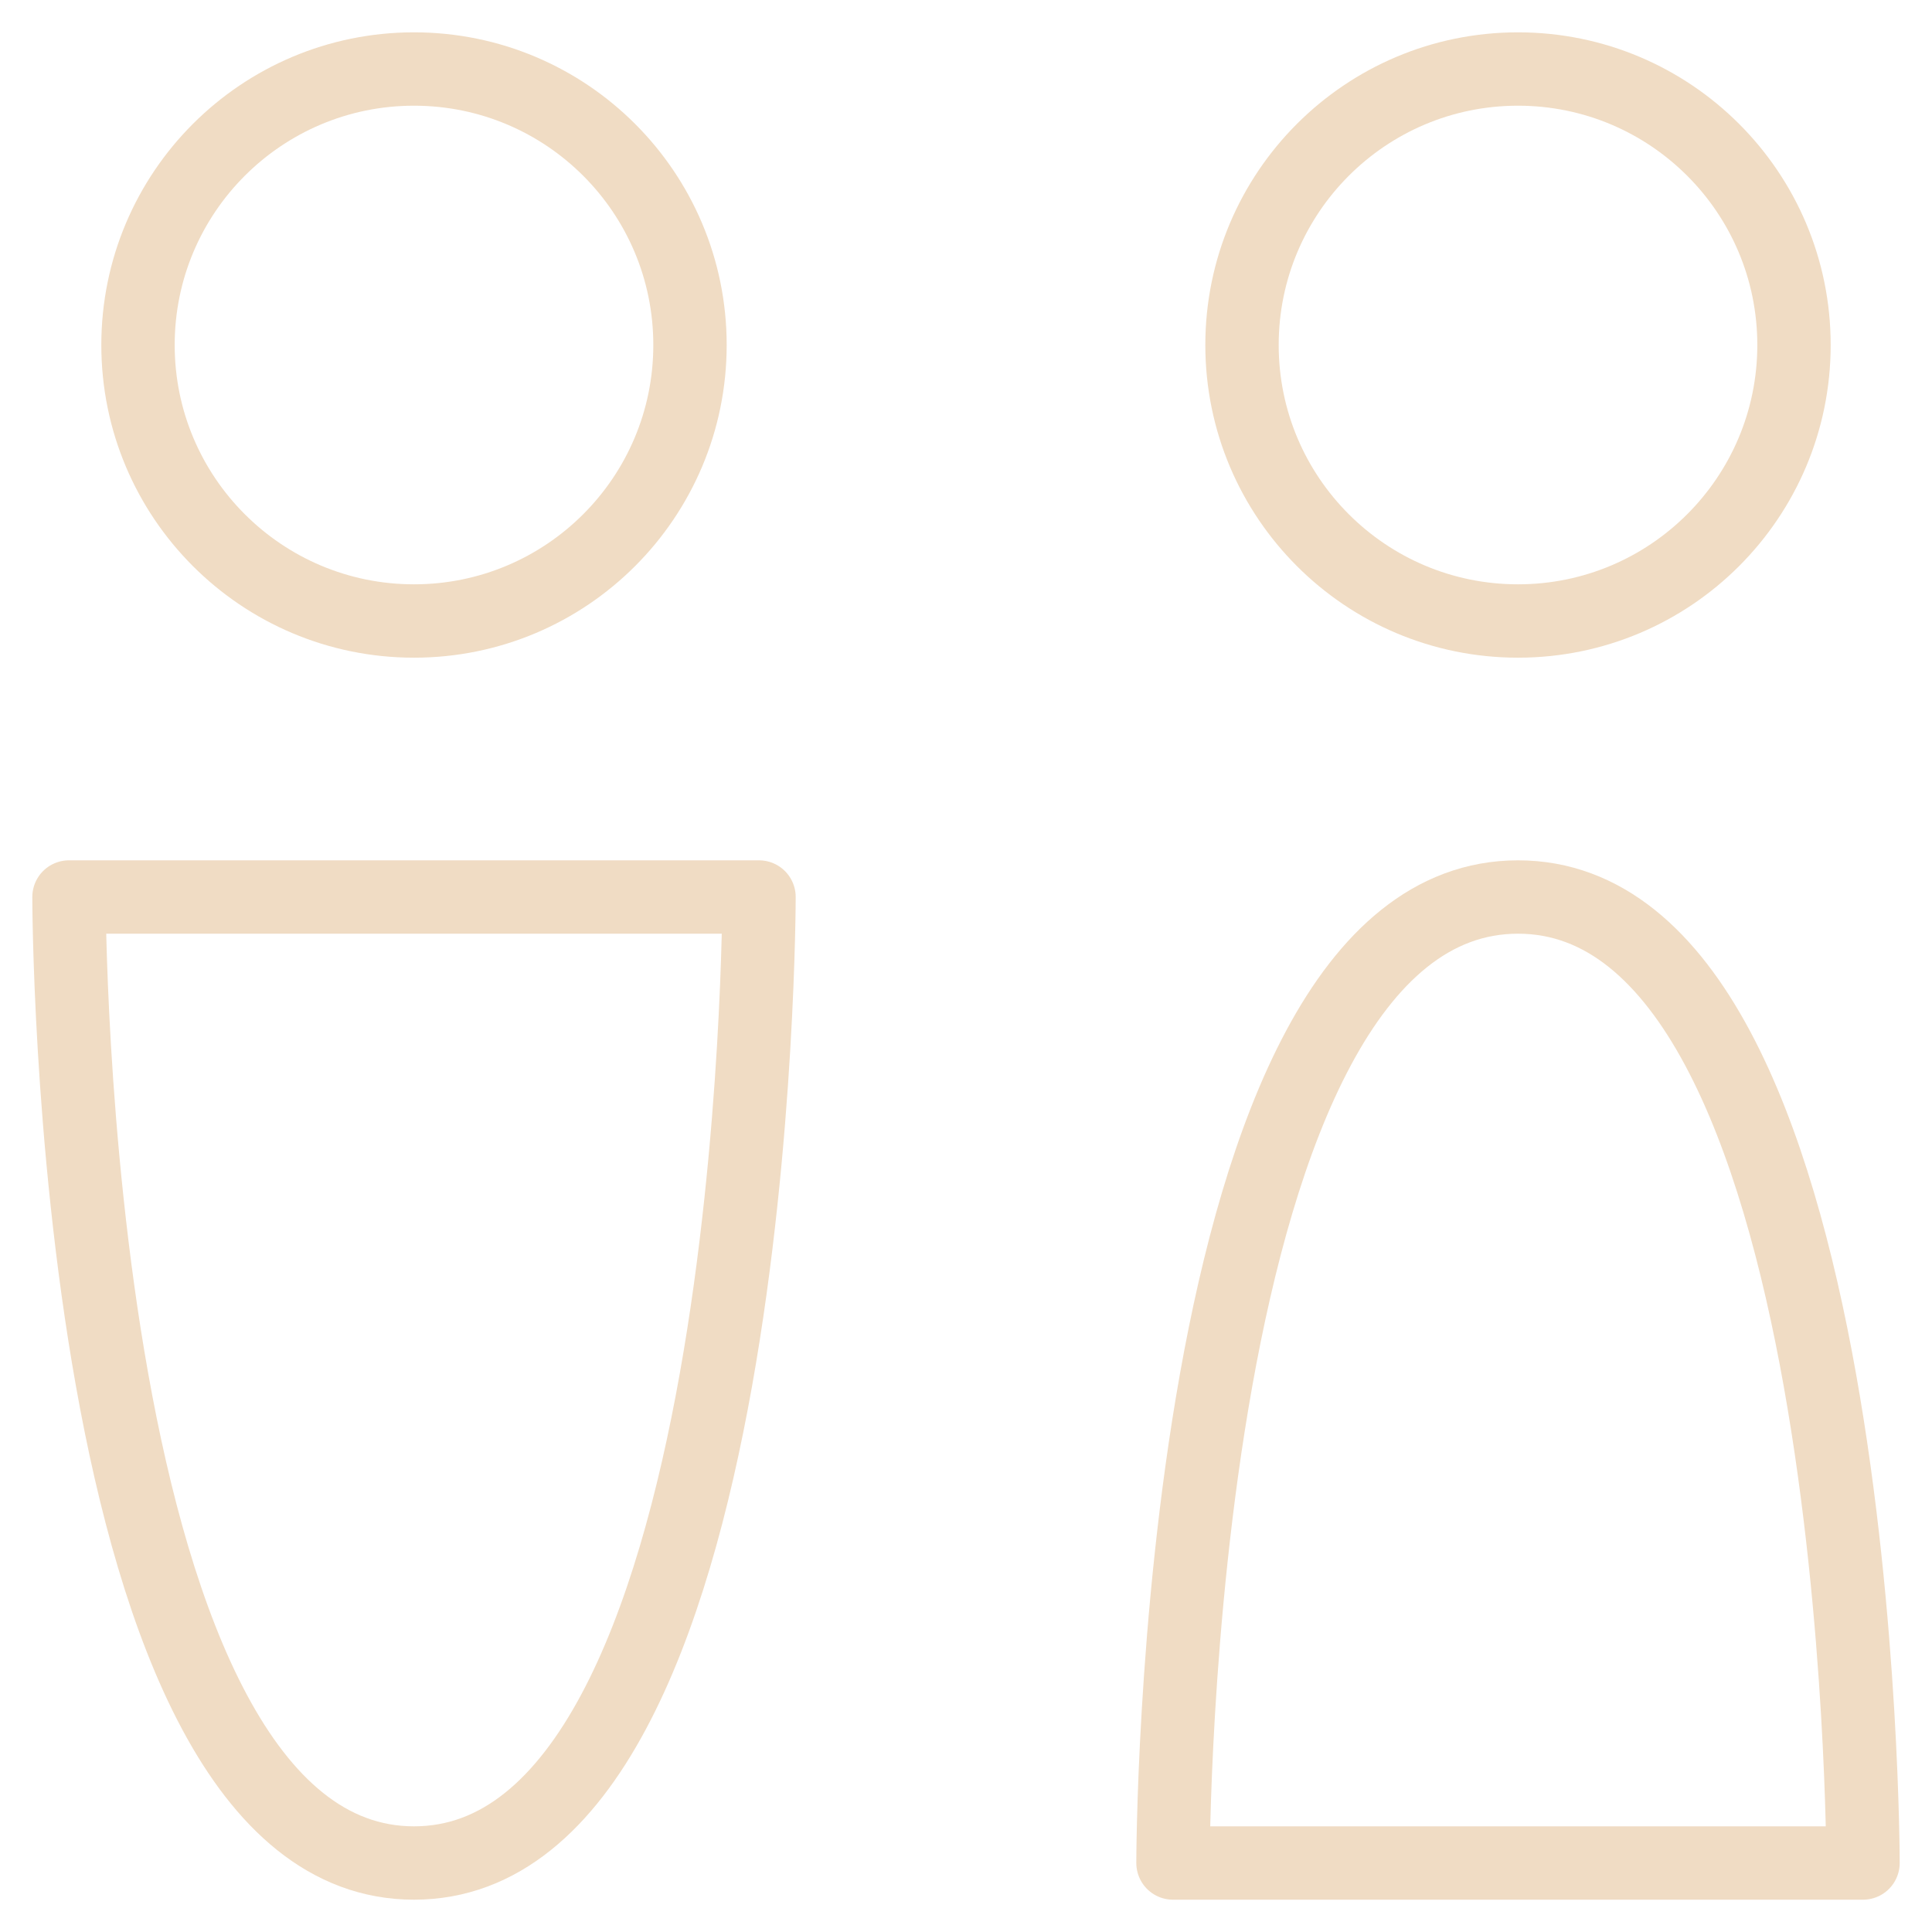
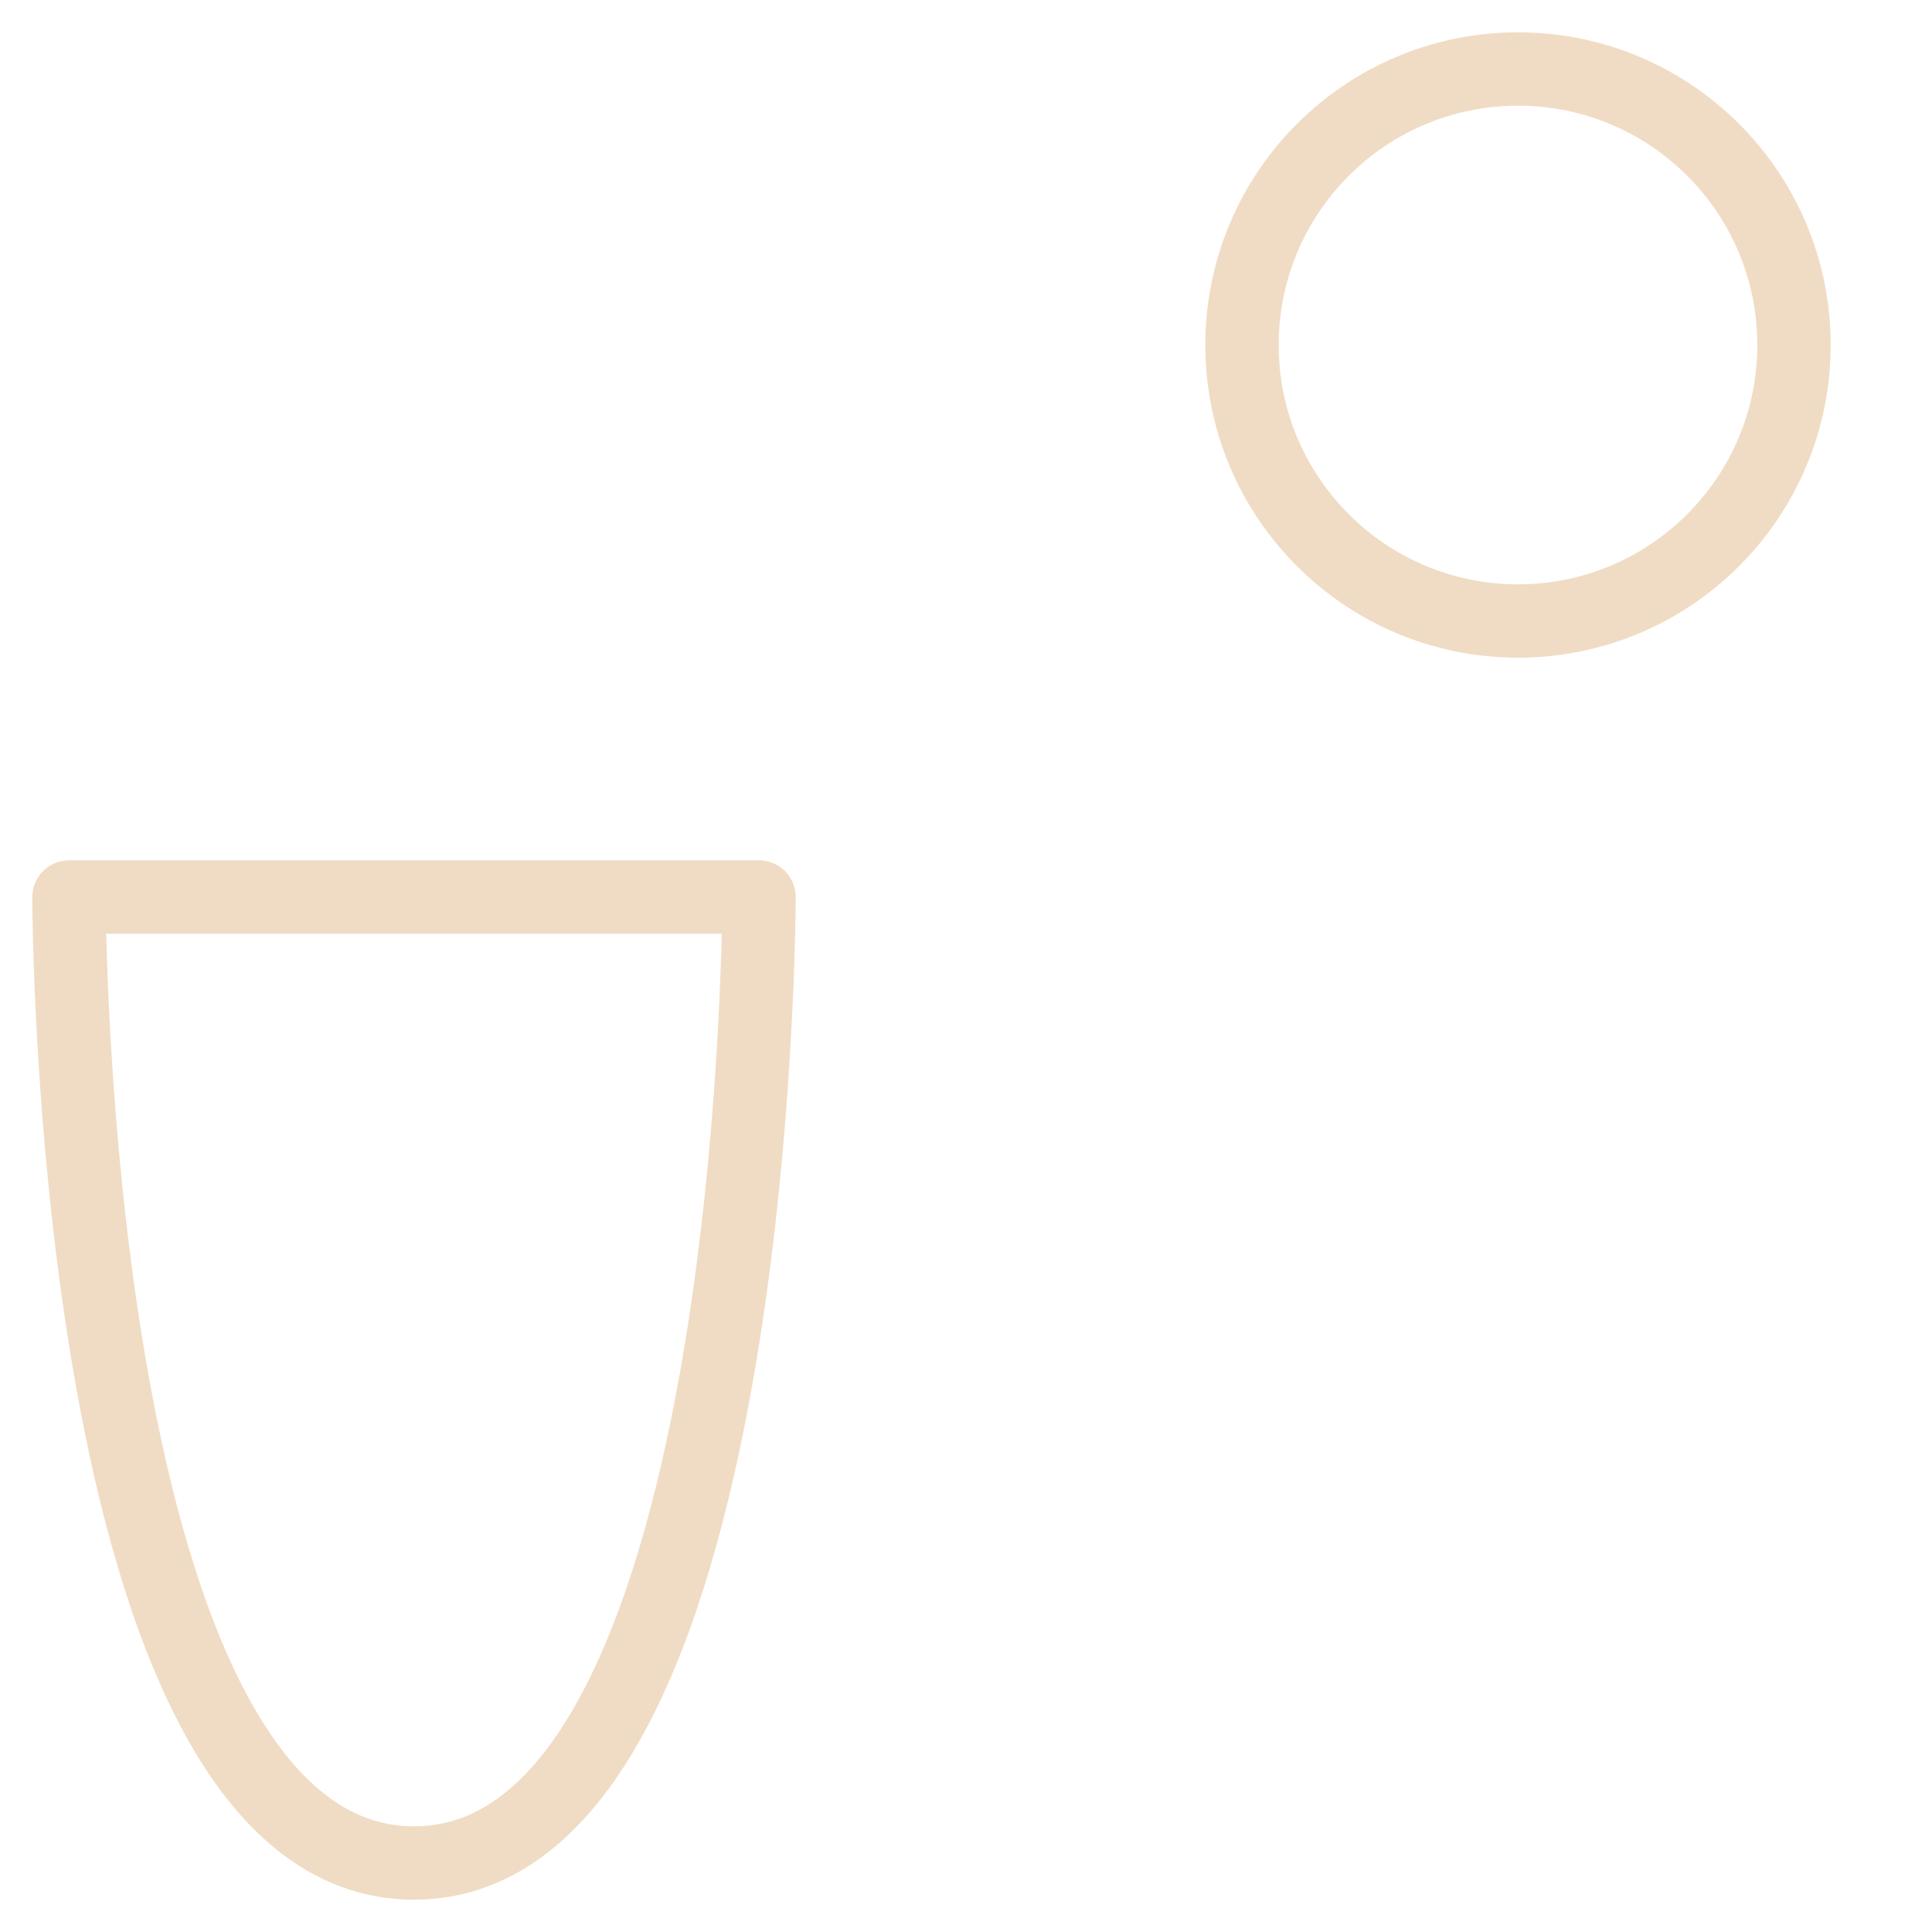
<svg xmlns="http://www.w3.org/2000/svg" width="79" height="79" viewBox="0 0 79 79" fill="none">
  <path d="M62.071 25.393C68.304 25.393 73.357 20.34 73.357 14.107C73.357 7.874 68.304 2.822 62.071 2.822C55.839 2.822 50.786 7.874 50.786 14.107C50.786 20.34 55.839 25.393 62.071 25.393Z" stroke="#F0DCC4" stroke-width="3" stroke-linecap="round" stroke-linejoin="round" />
-   <path d="M62.071 36.679C47.964 36.679 47.964 76.179 47.964 76.179H76.179C76.179 76.179 76.179 36.679 62.071 36.679Z" stroke="#F0DCC4" stroke-width="3" stroke-linecap="round" stroke-linejoin="round" />
-   <path d="M16.928 25.393C23.162 25.393 28.214 20.34 28.214 14.107C28.214 7.874 23.162 2.822 16.928 2.822C10.696 2.822 5.643 7.874 5.643 14.107C5.643 20.34 10.696 25.393 16.928 25.393Z" stroke="#F0DCC4" stroke-width="3" stroke-linecap="round" stroke-linejoin="round" />
  <path d="M16.929 76.179C2.821 76.179 2.821 36.679 2.821 36.679H31.036C31.036 36.679 31.036 76.179 16.929 76.179Z" stroke="#F0DCC4" stroke-width="3" stroke-linecap="round" stroke-linejoin="round" />
</svg>